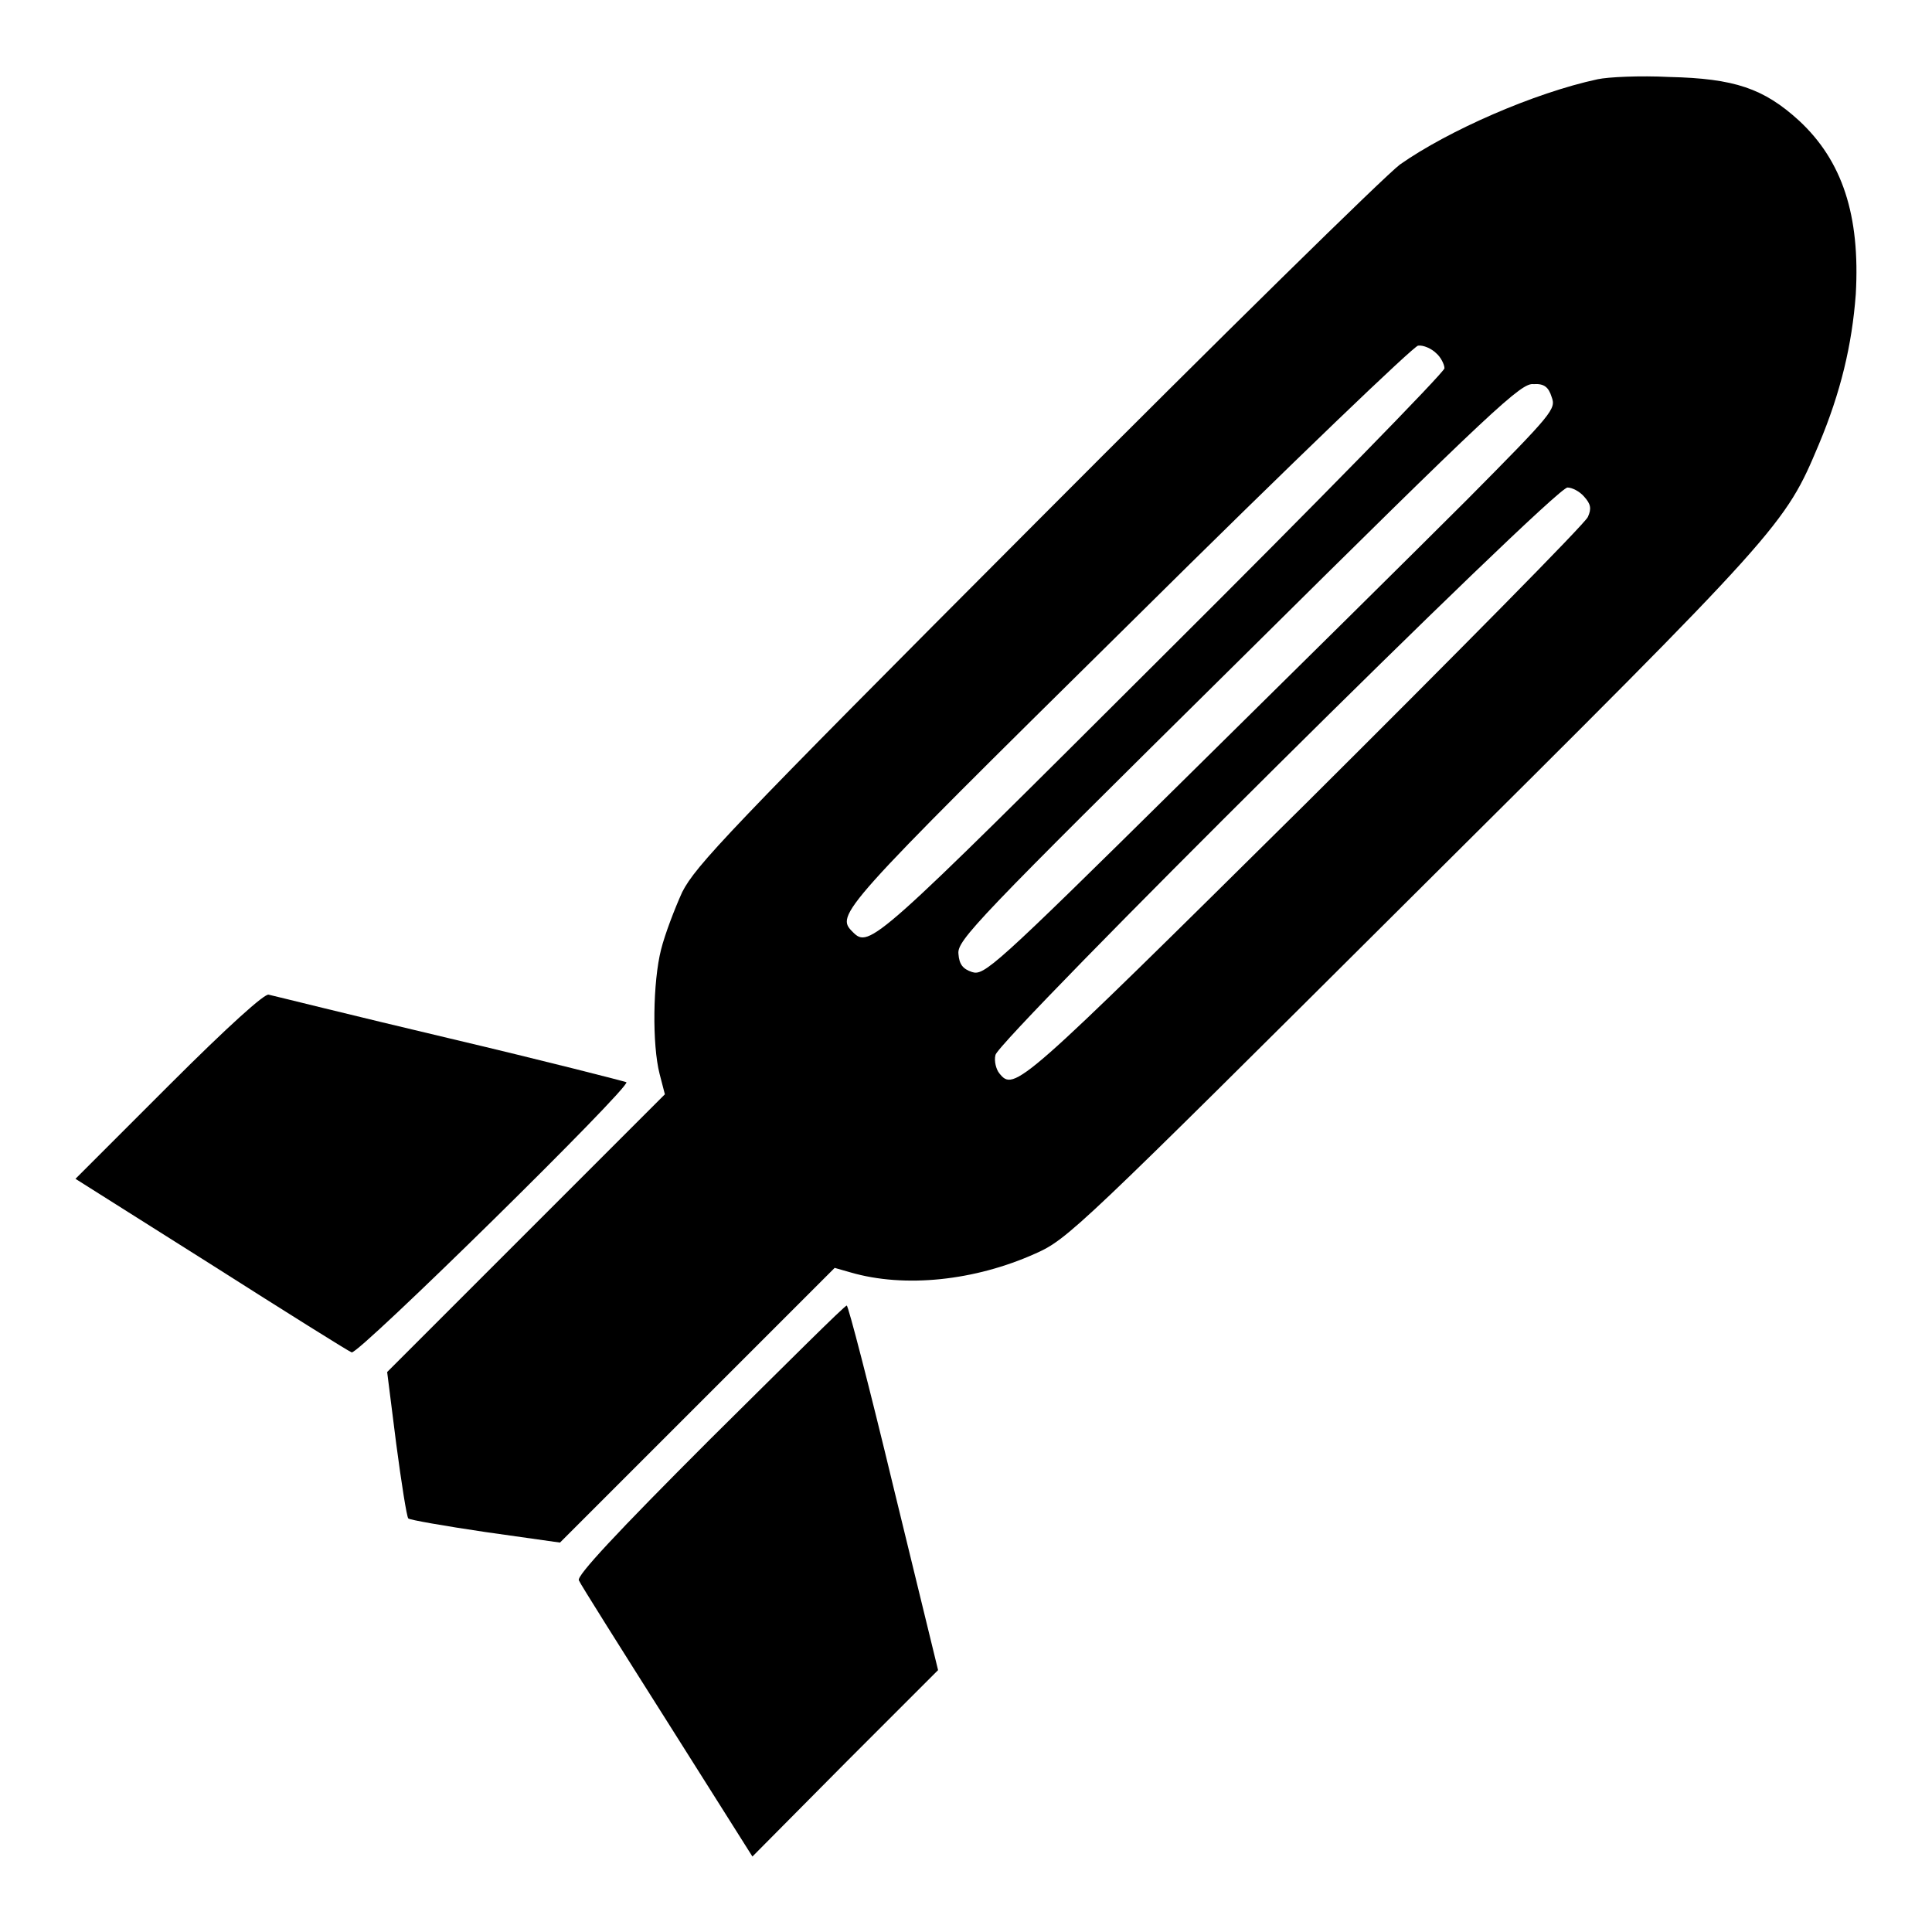
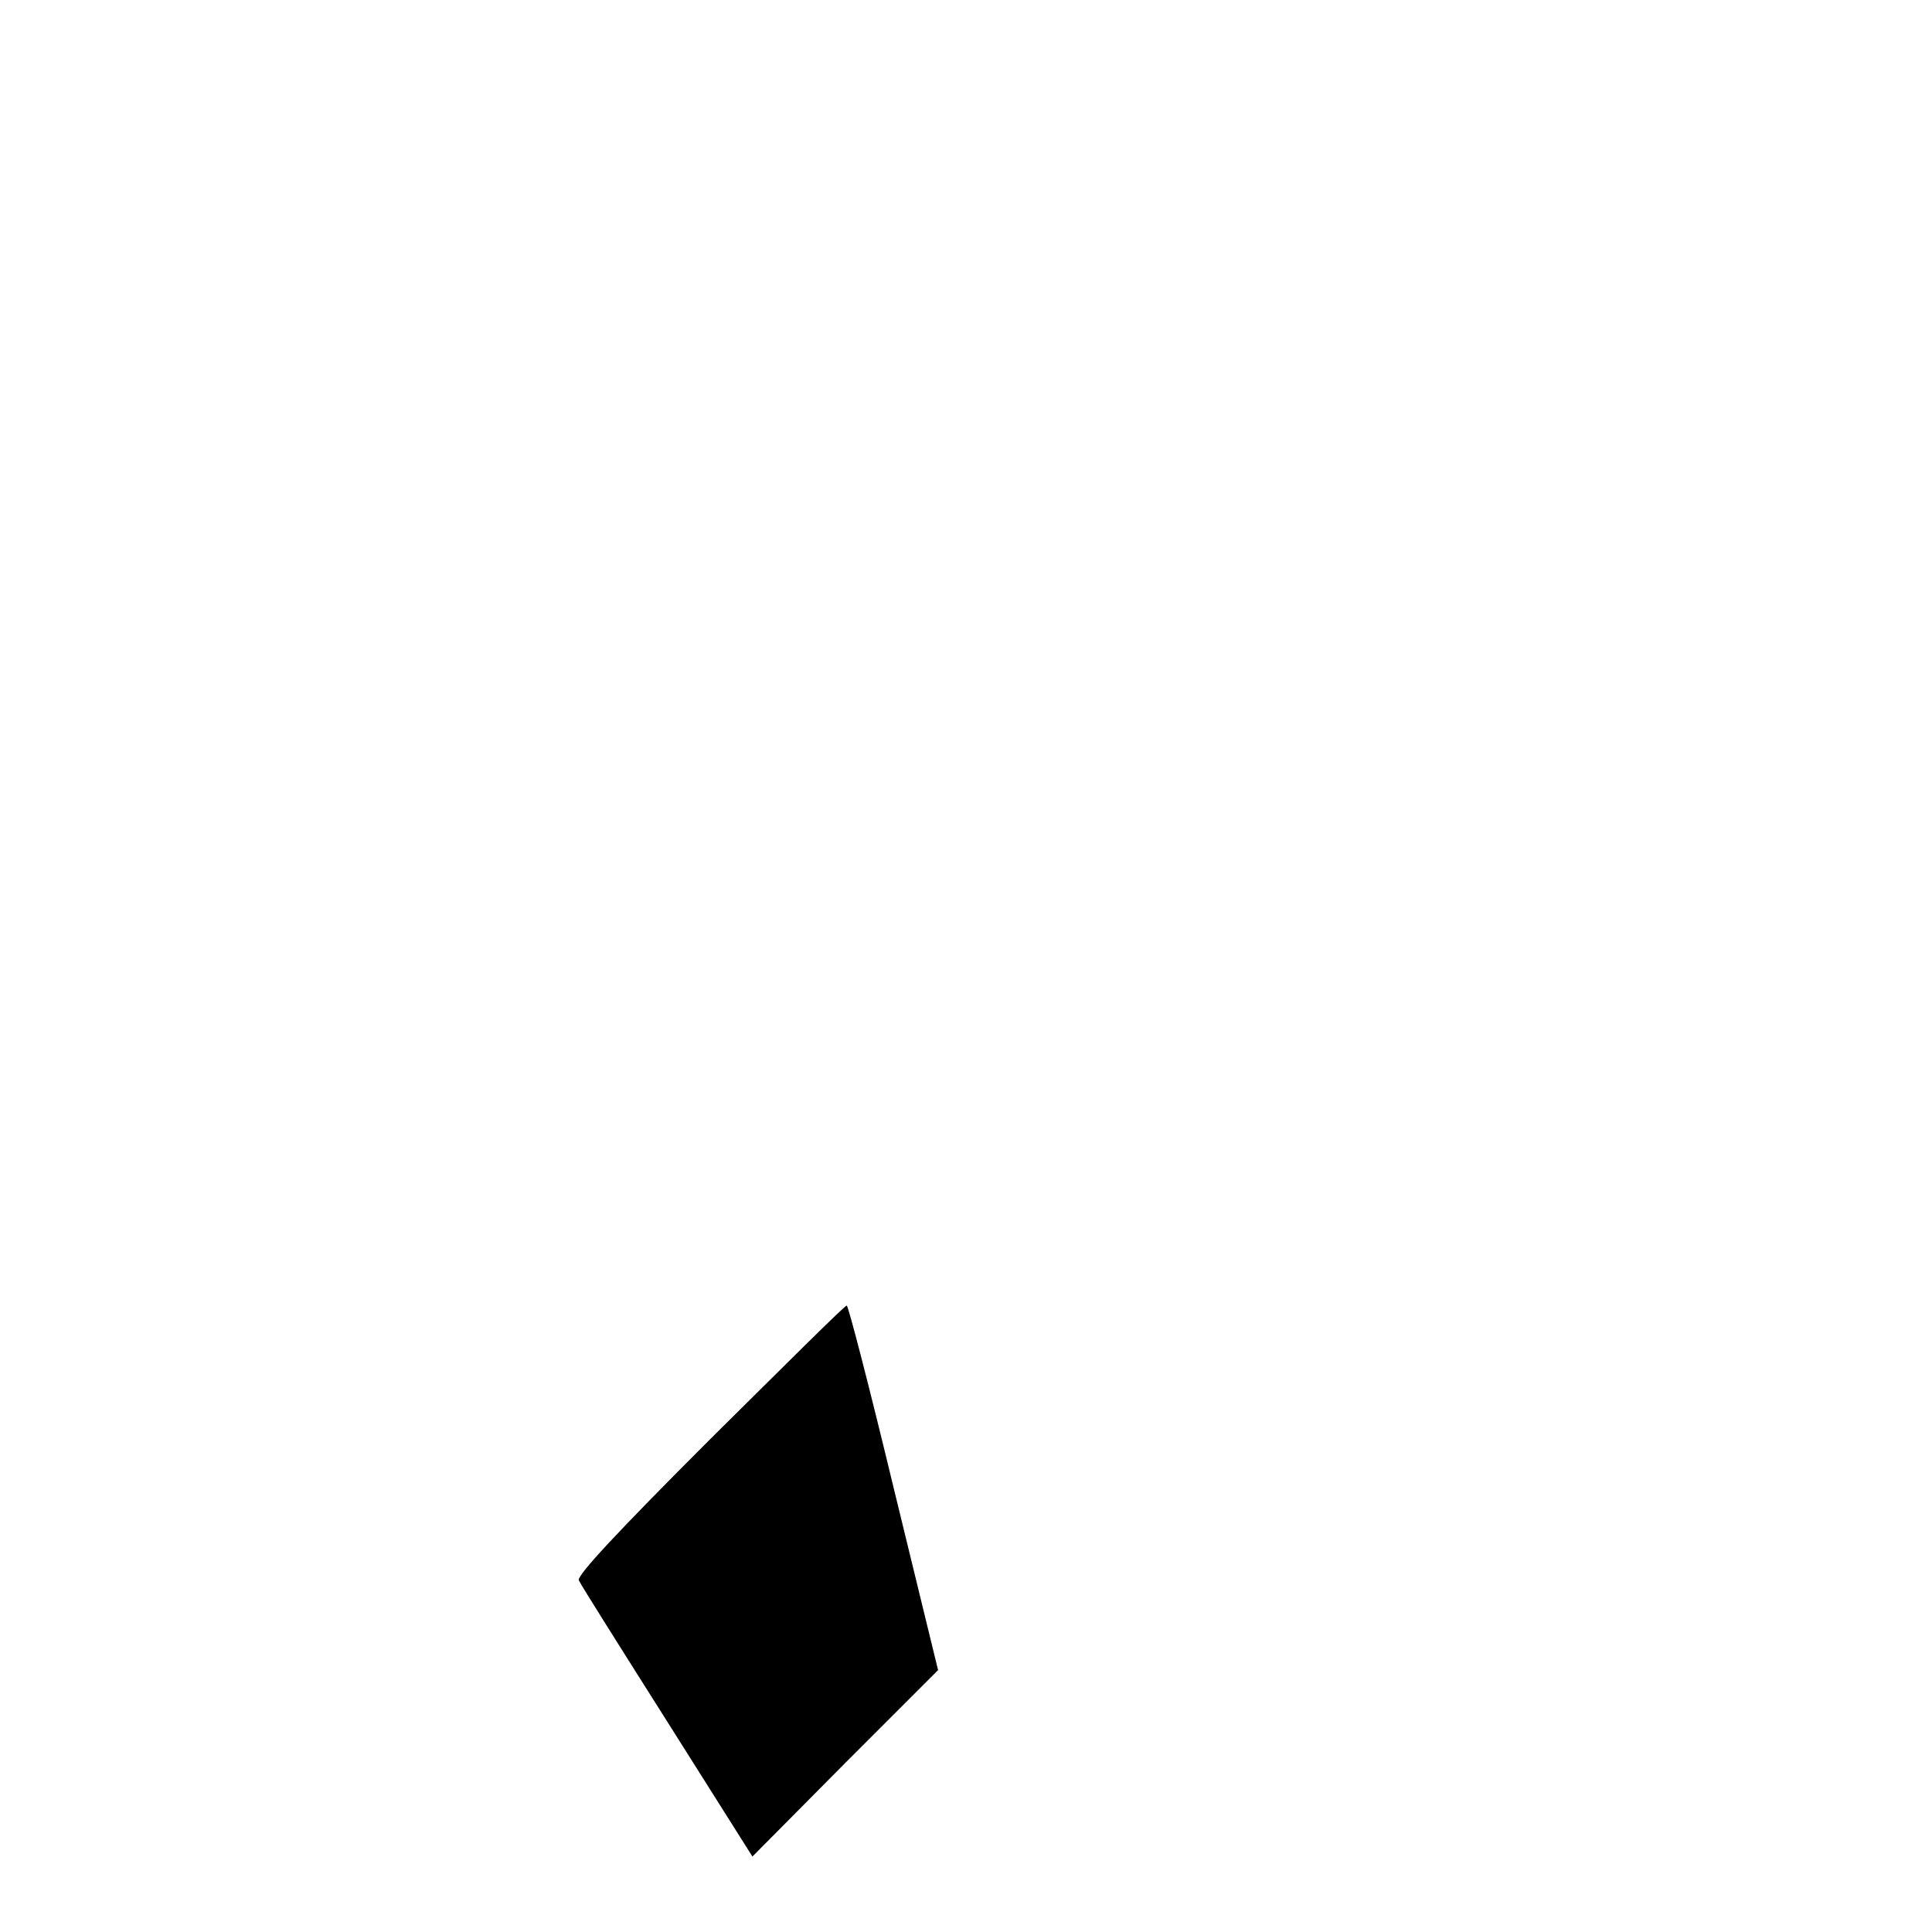
<svg xmlns="http://www.w3.org/2000/svg" version="1.1" x="0px" y="0px" viewBox="0 0 256 256" enable-background="new 0 0 256 256" xml:space="preserve">
  <g>
    <g>
      <g>
-         <path fill="#000000" d="M211.7,10.5c-8.4,1.8-19.8,6.8-26.2,11.3c-2,1.5-23.8,22.9-48.4,47.6c-40.9,41-44.9,45.3-46.7,48.8c-1,2.2-2.3,5.6-2.8,7.6c-1.1,4.3-1.2,12.6-0.2,16.5l0.7,2.7l-18.4,18.4l-18.4,18.4l1.2,9.5c0.7,5.3,1.4,9.7,1.6,9.9c0.2,0.2,4.8,1,10.2,1.8l9.9,1.4l18.2-18.2l18.2-18.2l2.1,0.6c7.2,2.1,16.5,1.1,24.5-2.5c4.3-1.9,5.7-3.3,49.9-47.3C236.2,70,236.5,69.6,241,58.9c2.9-6.9,4.4-13.2,4.9-19.9c0.6-10.5-1.8-17.7-7.5-23c-4.7-4.3-8.6-5.6-17.2-5.8C217.3,10,213.1,10.2,211.7,10.5z M190.3,46.8c0.6,0.5,1.1,1.5,1.1,2S174.6,66.5,154,87c-38.2,38.1-38.8,38.7-41,36.5c-2.3-2.3-2.1-2.6,36.5-40.7c22.6-22.4,37.8-36.9,38.4-37C188.6,45.7,189.7,46.2,190.3,46.8z M205.6,52.6c0.6,1.6,0.2,2.1-11.2,13.6c-6.5,6.5-23.6,23.4-37.9,37.5c-24.9,24.6-26.1,25.6-27.7,25.1c-1.2-0.4-1.7-1-1.8-2.4c-0.2-1.8,2.3-4.4,37.1-38.8c34.1-33.8,37.5-36.9,39.1-36.7C204.6,50.8,205.2,51.3,205.6,52.6z M209.9,65.8c0.9,1,1,1.6,0.5,2.7c-0.3,0.8-17.2,17.9-37.4,38c-38.1,37.7-38.6,38.2-40.6,35.7c-0.4-0.5-0.7-1.6-0.5-2.4c0.2-1.9,74-75.2,75.8-75.2C208.3,64.6,209.3,65.1,209.9,65.8z" />
-         <path fill="#000000" d="M22.4,143.8L10,156.2l17.9,11.3c9.9,6.3,18.2,11.5,18.7,11.7c0.9,0.3,37-35.2,36.4-35.8c-0.2-0.1-10.7-2.8-23.4-5.8c-12.7-3-23.5-5.7-24-5.8C35.1,131.6,30.3,135.9,22.4,143.8z" />
        <path fill="#000000" d="M94.1,190.7c-12.5,12.5-17.7,18.1-17.4,18.7c0.2,0.5,5.5,8.9,11.7,18.7l11.3,17.9l12.3-12.4l12.3-12.3l-5.9-24.2c-3.2-13.3-6-24.1-6.2-24.1C112.1,172.8,104,180.9,94.1,190.7z" />
      </g>
    </g>
  </g>
</svg>